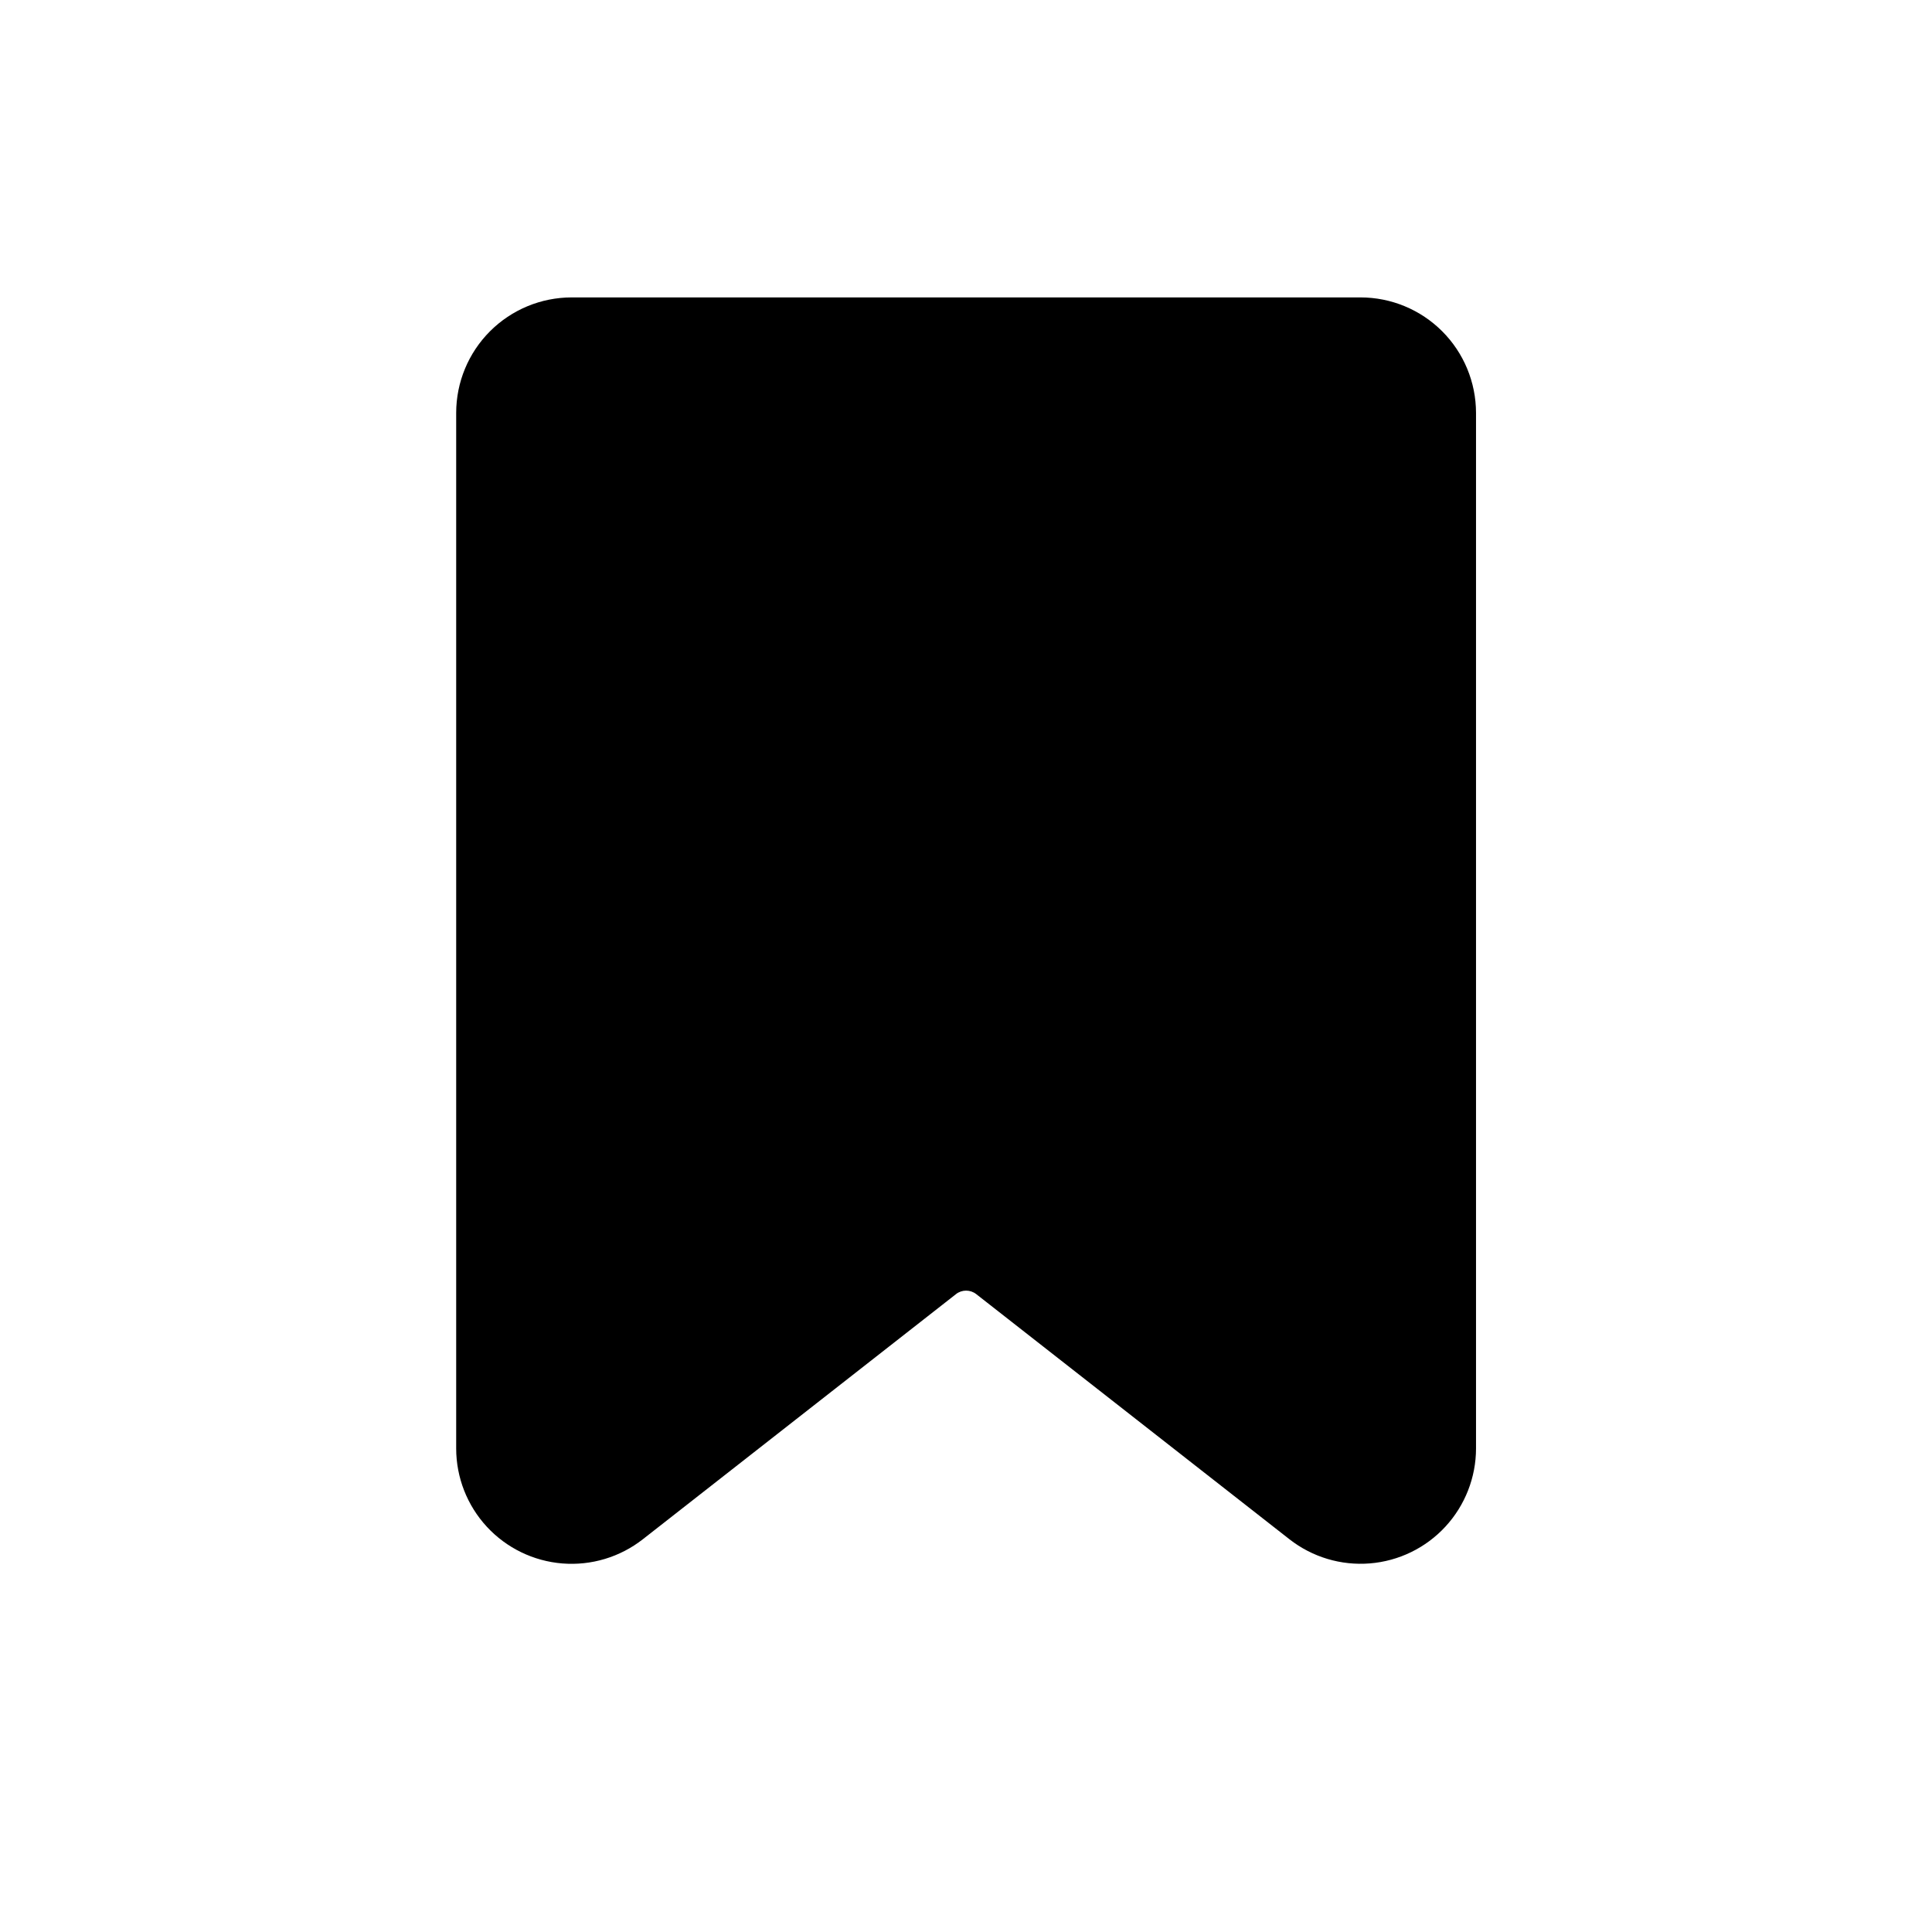
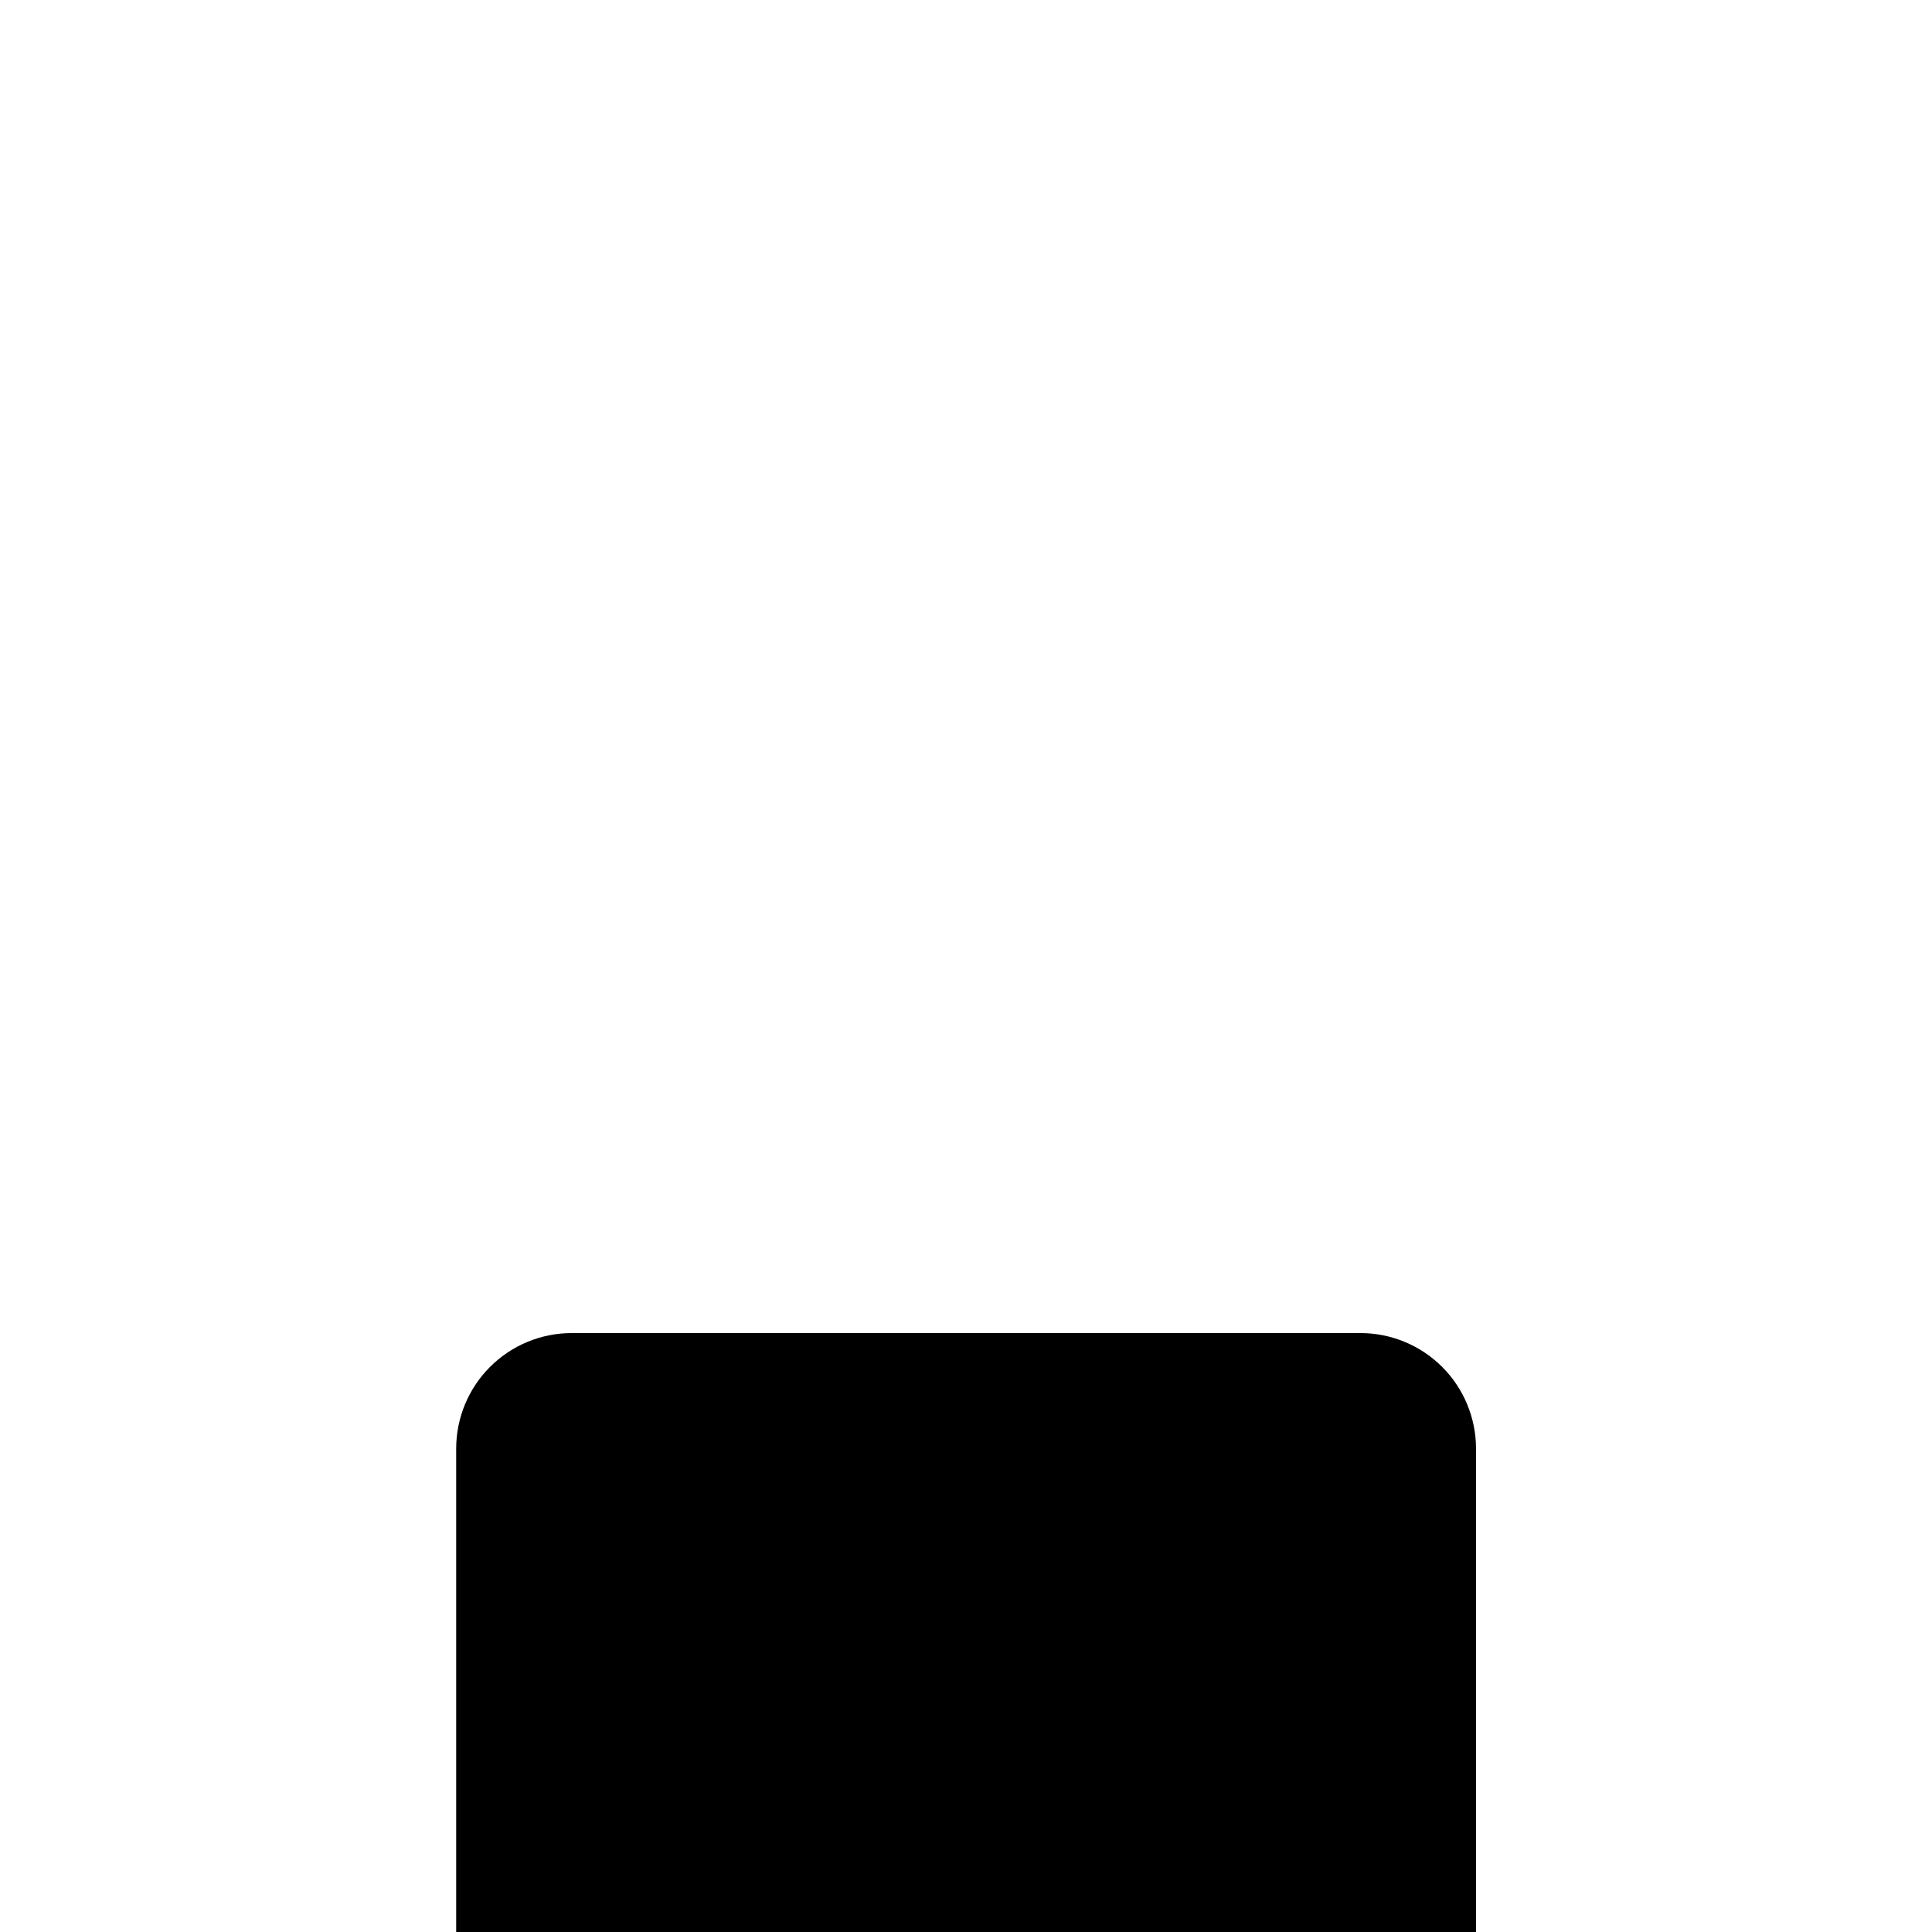
<svg xmlns="http://www.w3.org/2000/svg" fill="#000000" width="800px" height="800px" version="1.1" viewBox="144 144 512 512">
-   <path d="m535.16 527.87v-274.46c-0.012-8.113-3.234-15.891-8.973-21.625-5.734-5.734-13.512-8.961-21.621-8.969h-209.08c-8.113 0.008-15.887 3.234-21.625 8.969-5.734 5.734-8.961 13.512-8.969 21.625v274.46c0.008 7.684 2.906 15.082 8.117 20.727 5.215 5.644 12.363 9.117 20.02 9.734 7.66 0.617 15.27-1.672 21.32-6.406l82.988-64.961-0.004-0.004c1.578-1.242 3.805-1.242 5.387 0l83.004 64.965c6.051 4.731 13.664 7.016 21.32 6.391 7.66-0.621 14.801-4.102 20.012-9.75 5.207-5.648 8.102-13.047 8.105-20.73z" />
+   <path d="m535.16 527.87c-0.012-8.113-3.234-15.891-8.973-21.625-5.734-5.734-13.512-8.961-21.621-8.969h-209.08c-8.113 0.008-15.887 3.234-21.625 8.969-5.734 5.734-8.961 13.512-8.969 21.625v274.46c0.008 7.684 2.906 15.082 8.117 20.727 5.215 5.644 12.363 9.117 20.02 9.734 7.66 0.617 15.27-1.672 21.32-6.406l82.988-64.961-0.004-0.004c1.578-1.242 3.805-1.242 5.387 0l83.004 64.965c6.051 4.731 13.664 7.016 21.32 6.391 7.66-0.621 14.801-4.102 20.012-9.75 5.207-5.648 8.102-13.047 8.105-20.73z" />
</svg>